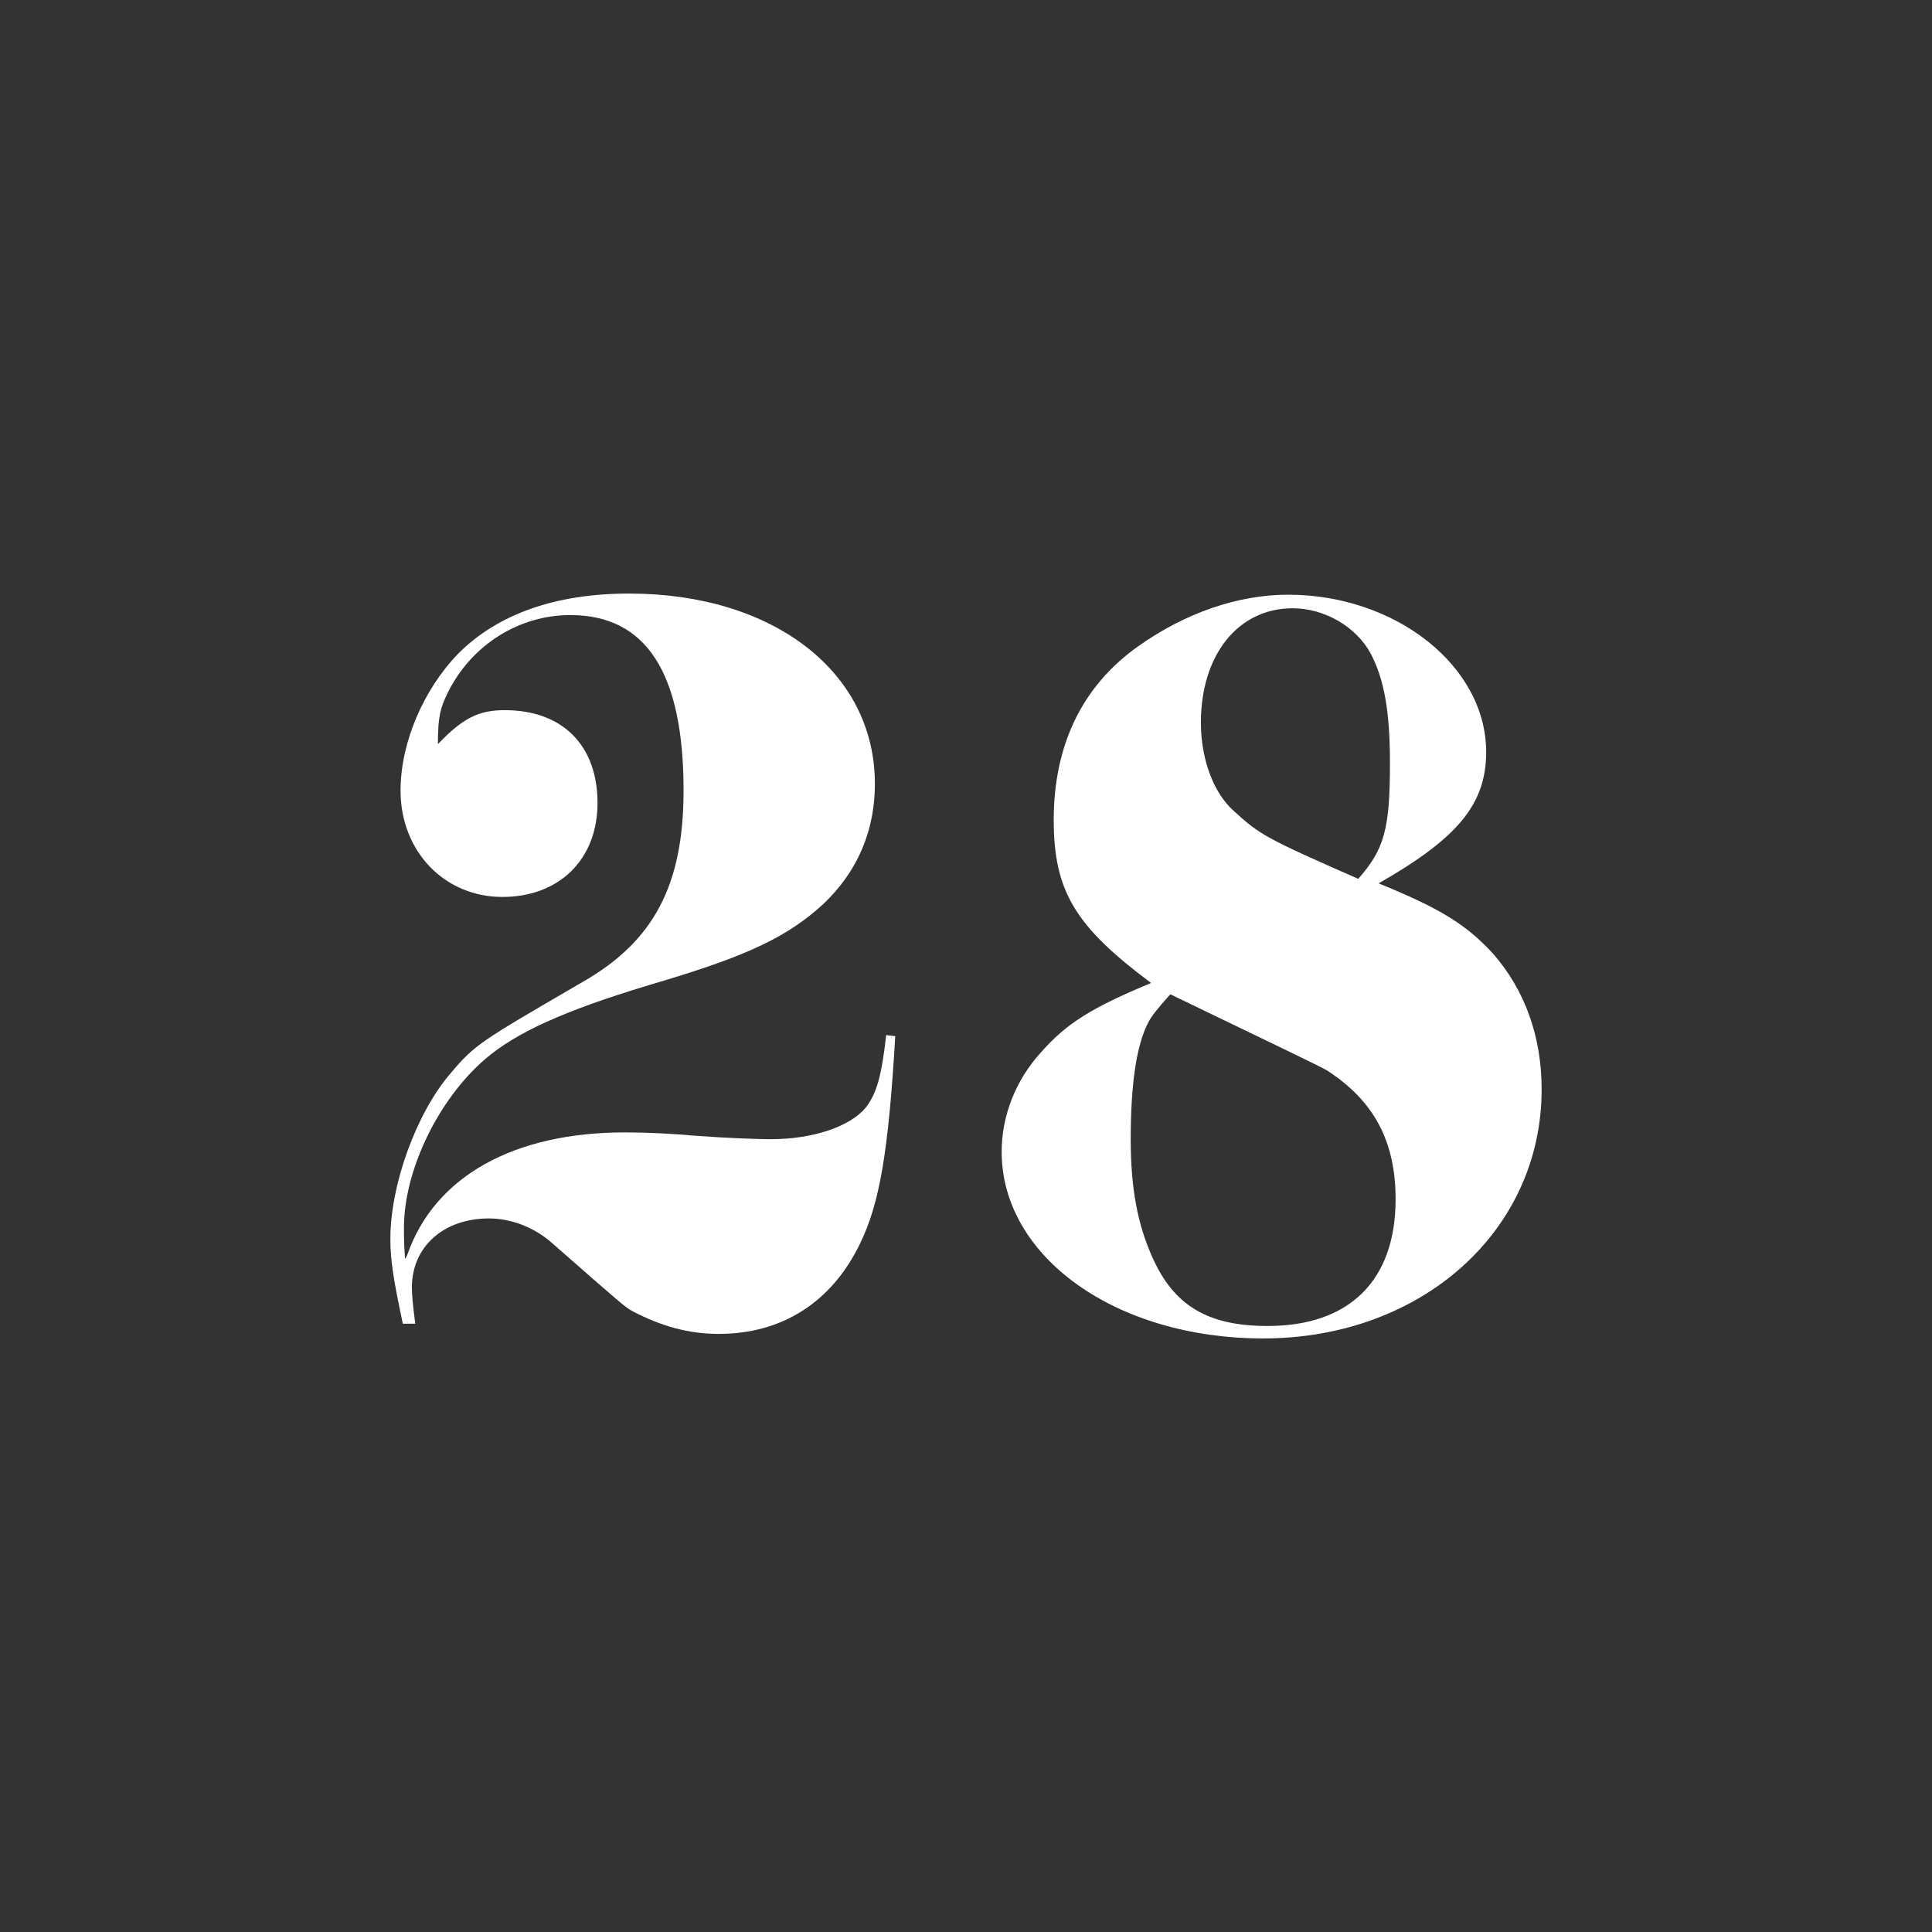
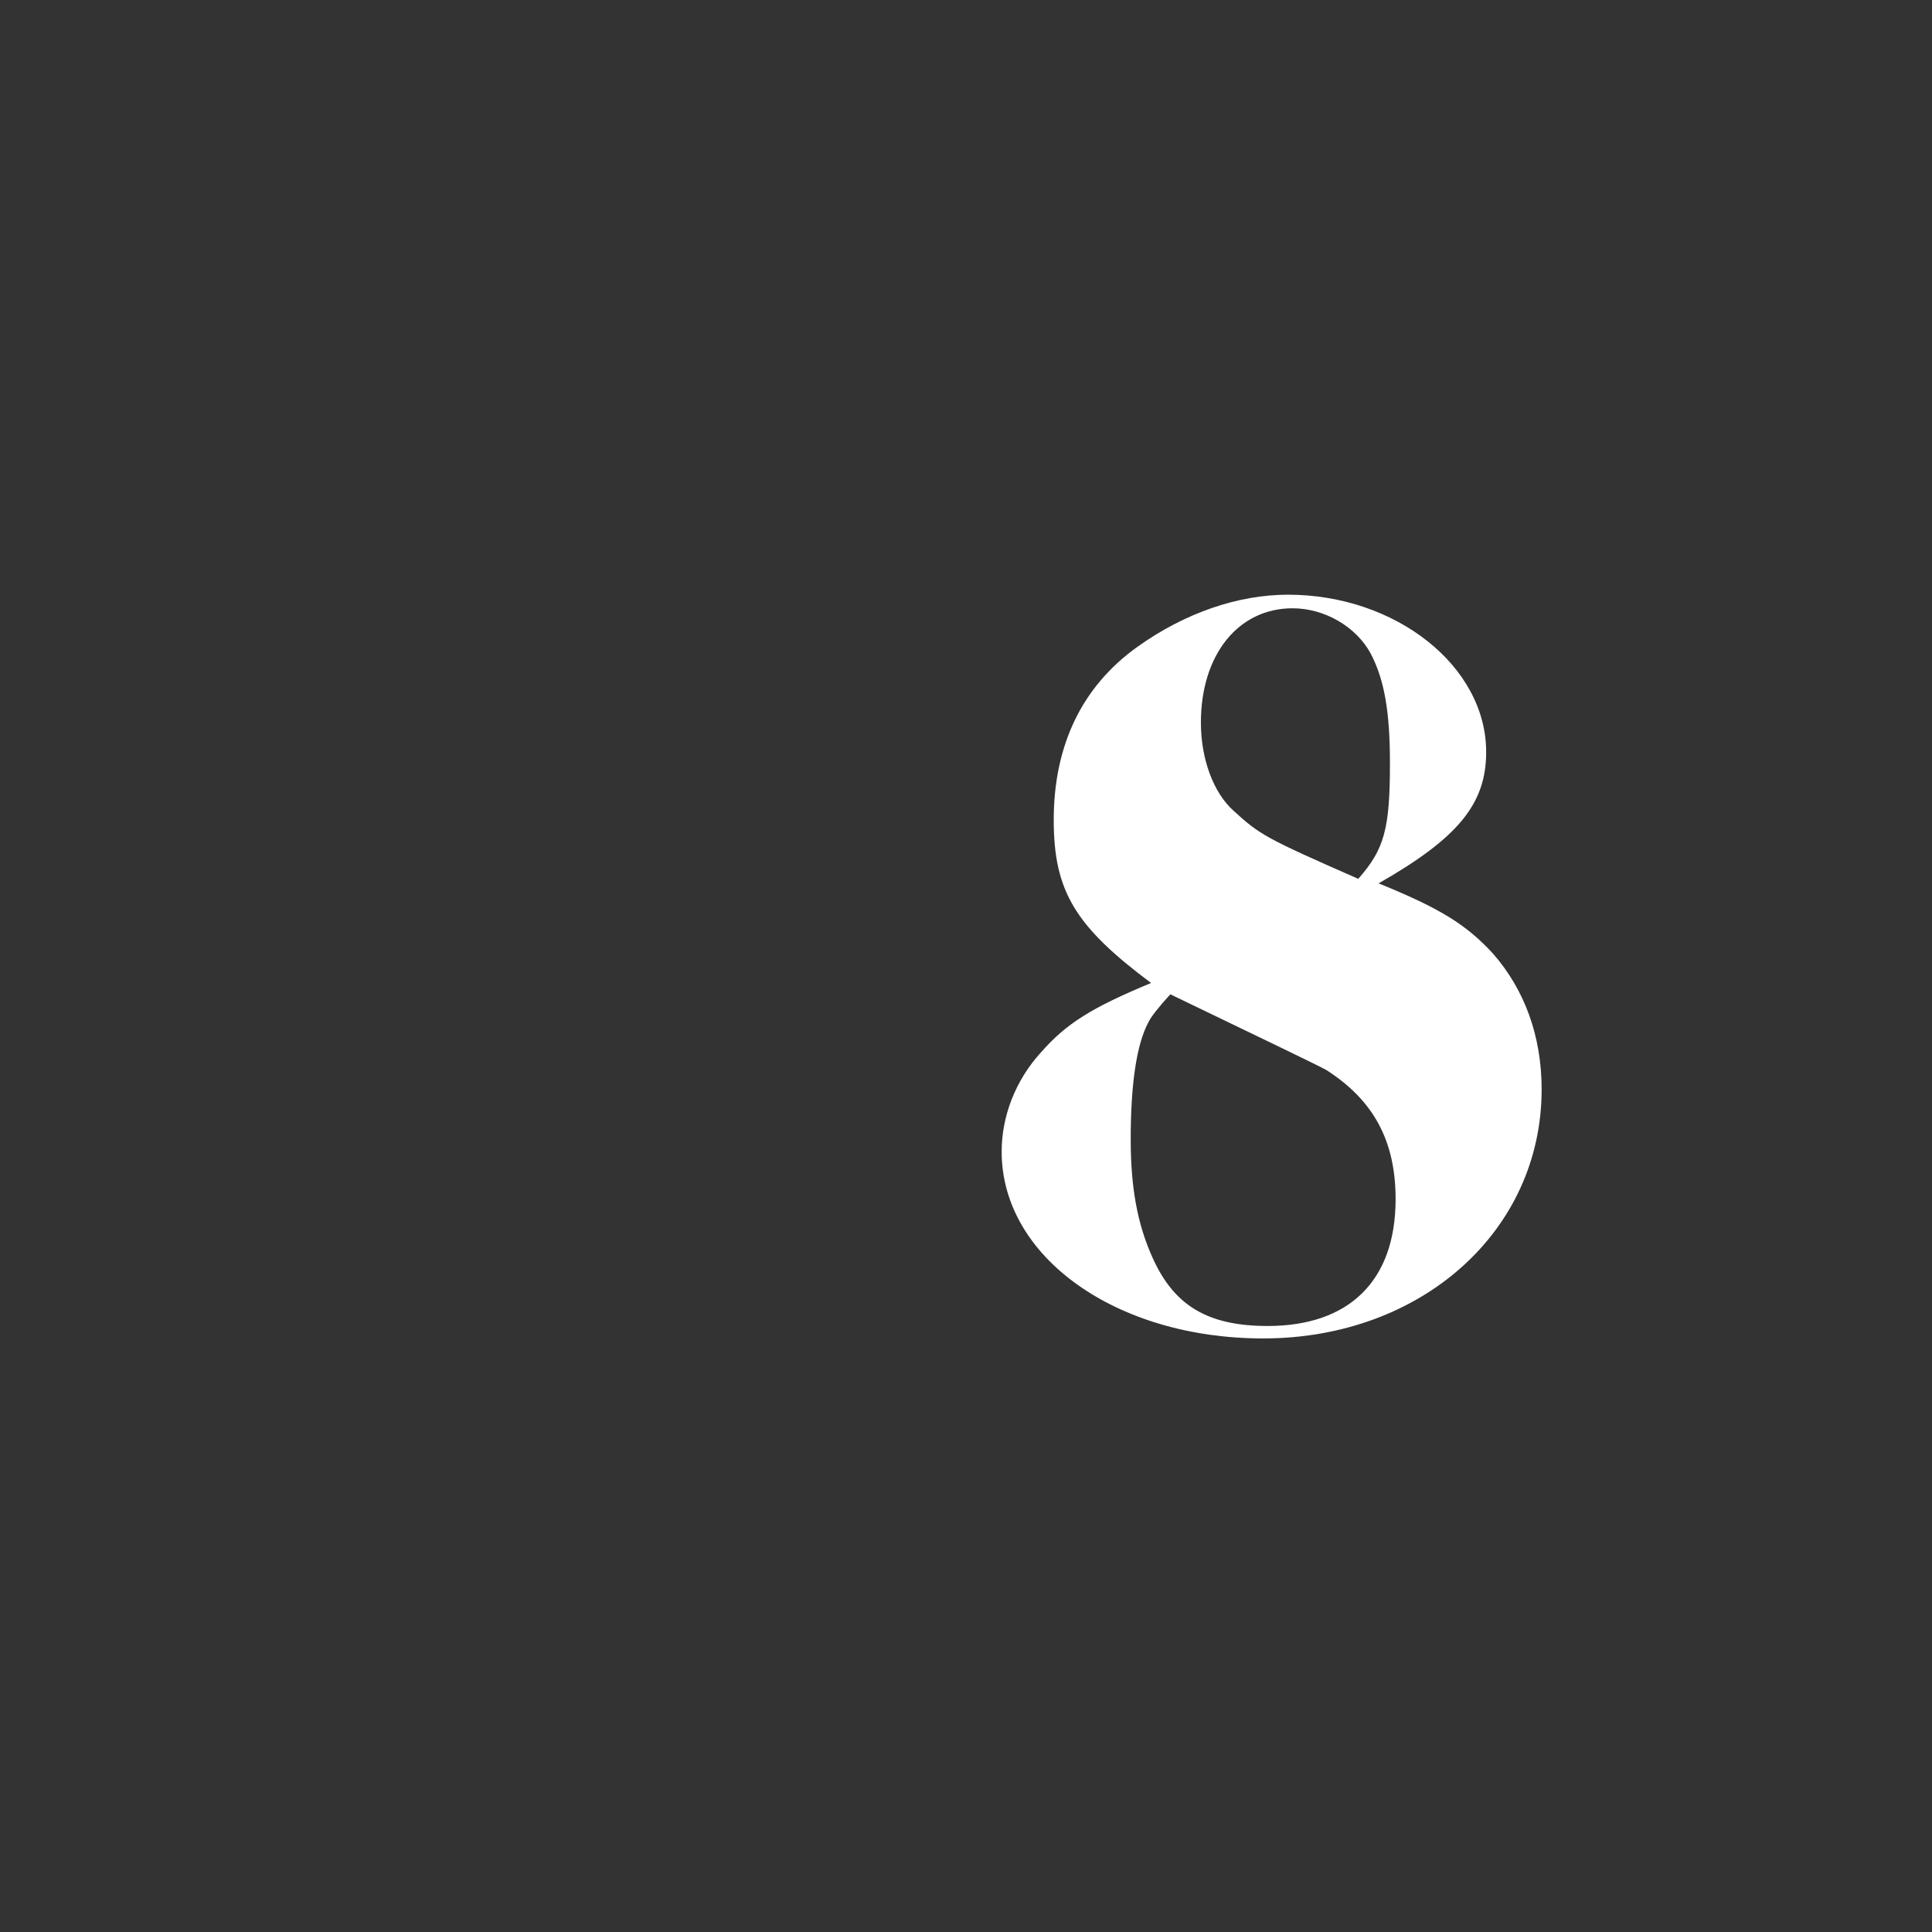
<svg xmlns="http://www.w3.org/2000/svg" version="1.1" id="Layer_1" x="0px" y="0px" viewBox="0 0 1024 1024" style="enable-background:new 0 0 1024 1024;" xml:space="preserve">
  <rect x="0" y="0" width="1024" height="1024" fill="#333333" stroke="none" />
  <style type="text/css">
	.st0{fill:#FFFFFF;}
</style>
  <g>
-     <path class="st0" d="M213.5,701.6c-4.8-22.8-6.6-33-6.6-45c0-28.8,13.8-66.6,31.8-87.6c13.2-15.6,15.6-16.8,70.2-48.6   c37.8-21.6,53.4-51.6,53.4-101.4c0-62.4-19.8-93-60-93c-27,0-52.2,15.6-64.8,40.8c-4.2,8.4-5.4,13.2-5.4,27.6   c13.2-13.8,21.6-18,35.4-18c30.6,0,49.2,18.6,49.2,49.2c0,30-20.4,49.8-50.4,49.8c-30.6,0-54-24-54-56.4c0-25.2,12-53.4,30.6-72.6   c21-21,51.6-31.8,90.6-31.8c76.2,0,130.2,41.4,130.2,100.8c0,27-10.8,49.8-31.2,67.2c-18.6,15.6-39.6,25.2-88.8,39.6   c-45.6,13.8-70.2,25.2-86.4,39c-25.2,21.6-43.2,59.4-43.2,89.4c0,4.2,0,9,0.6,16.8l1.2-2.4c14.4-41.4,56.4-64.8,115.2-64.8   c11.4,0,24.6,0.6,37.8,1.8c16.2,1.2,33,1.8,39.6,1.8c22.2,0,42-6.6,50.4-16.8c6-7.8,8.4-17.4,10.8-38.4l4.8,0.6   c-3.6,61.8-8.4,88.8-18.6,109.8c-15,31.2-41.4,48-75,48c-16.2,0-30.6-4.2-45.6-12c-4.2-2.4-4.2-2.4-43.2-36.6   c-9-7.8-21-12.6-33-12.6c-24,0-40.8,15-40.8,36.6c0,3.6,0.6,10.2,1.8,19.2H213.5z" />
    <path class="st0" d="M791.3,505.4c16.8,19.2,25.8,43.8,25.8,72c0,75-63.6,132-147.6,132c-78,0-138.6-43.2-138.6-99   c0-18.6,7.2-37.8,21-52.8c13.2-15,26.4-23.4,58.2-36.6c-40.2-30-51.6-48.6-51.6-86.4c0-39.6,15-70.8,44.4-91.8   c25.2-18,53.4-27.6,79.8-27.6c57,0,105,37.8,105,83.4c0,27.6-15,45.6-57,69.6C763.1,481.4,776.9,489.8,791.3,505.4z M608.9,541.4   c-6.6,12-9.6,33.6-9.6,62.4c0,25.8,3.6,45,11.4,62.4c11.4,25.8,29.4,36.6,61.2,36.6c43.2,0,67.8-24,67.8-67.2   c0-30.6-11.4-52.2-36.6-68.4c-4.2-2.4-31.8-15.6-82.8-40.2C613.7,534.2,610.1,539,608.9,541.4z M736.7,404.6   c0-27.6-3-44.4-10.2-58.2c-7.8-14.4-24.6-24-41.4-24c-28.8,0-48.6,24.6-48.6,60.6c0,19.2,6.6,37.2,17.4,46.8   c13.8,12.6,16.8,14.4,66,36C733.7,450.2,736.7,439.4,736.7,404.6z" />
  </g>
</svg>